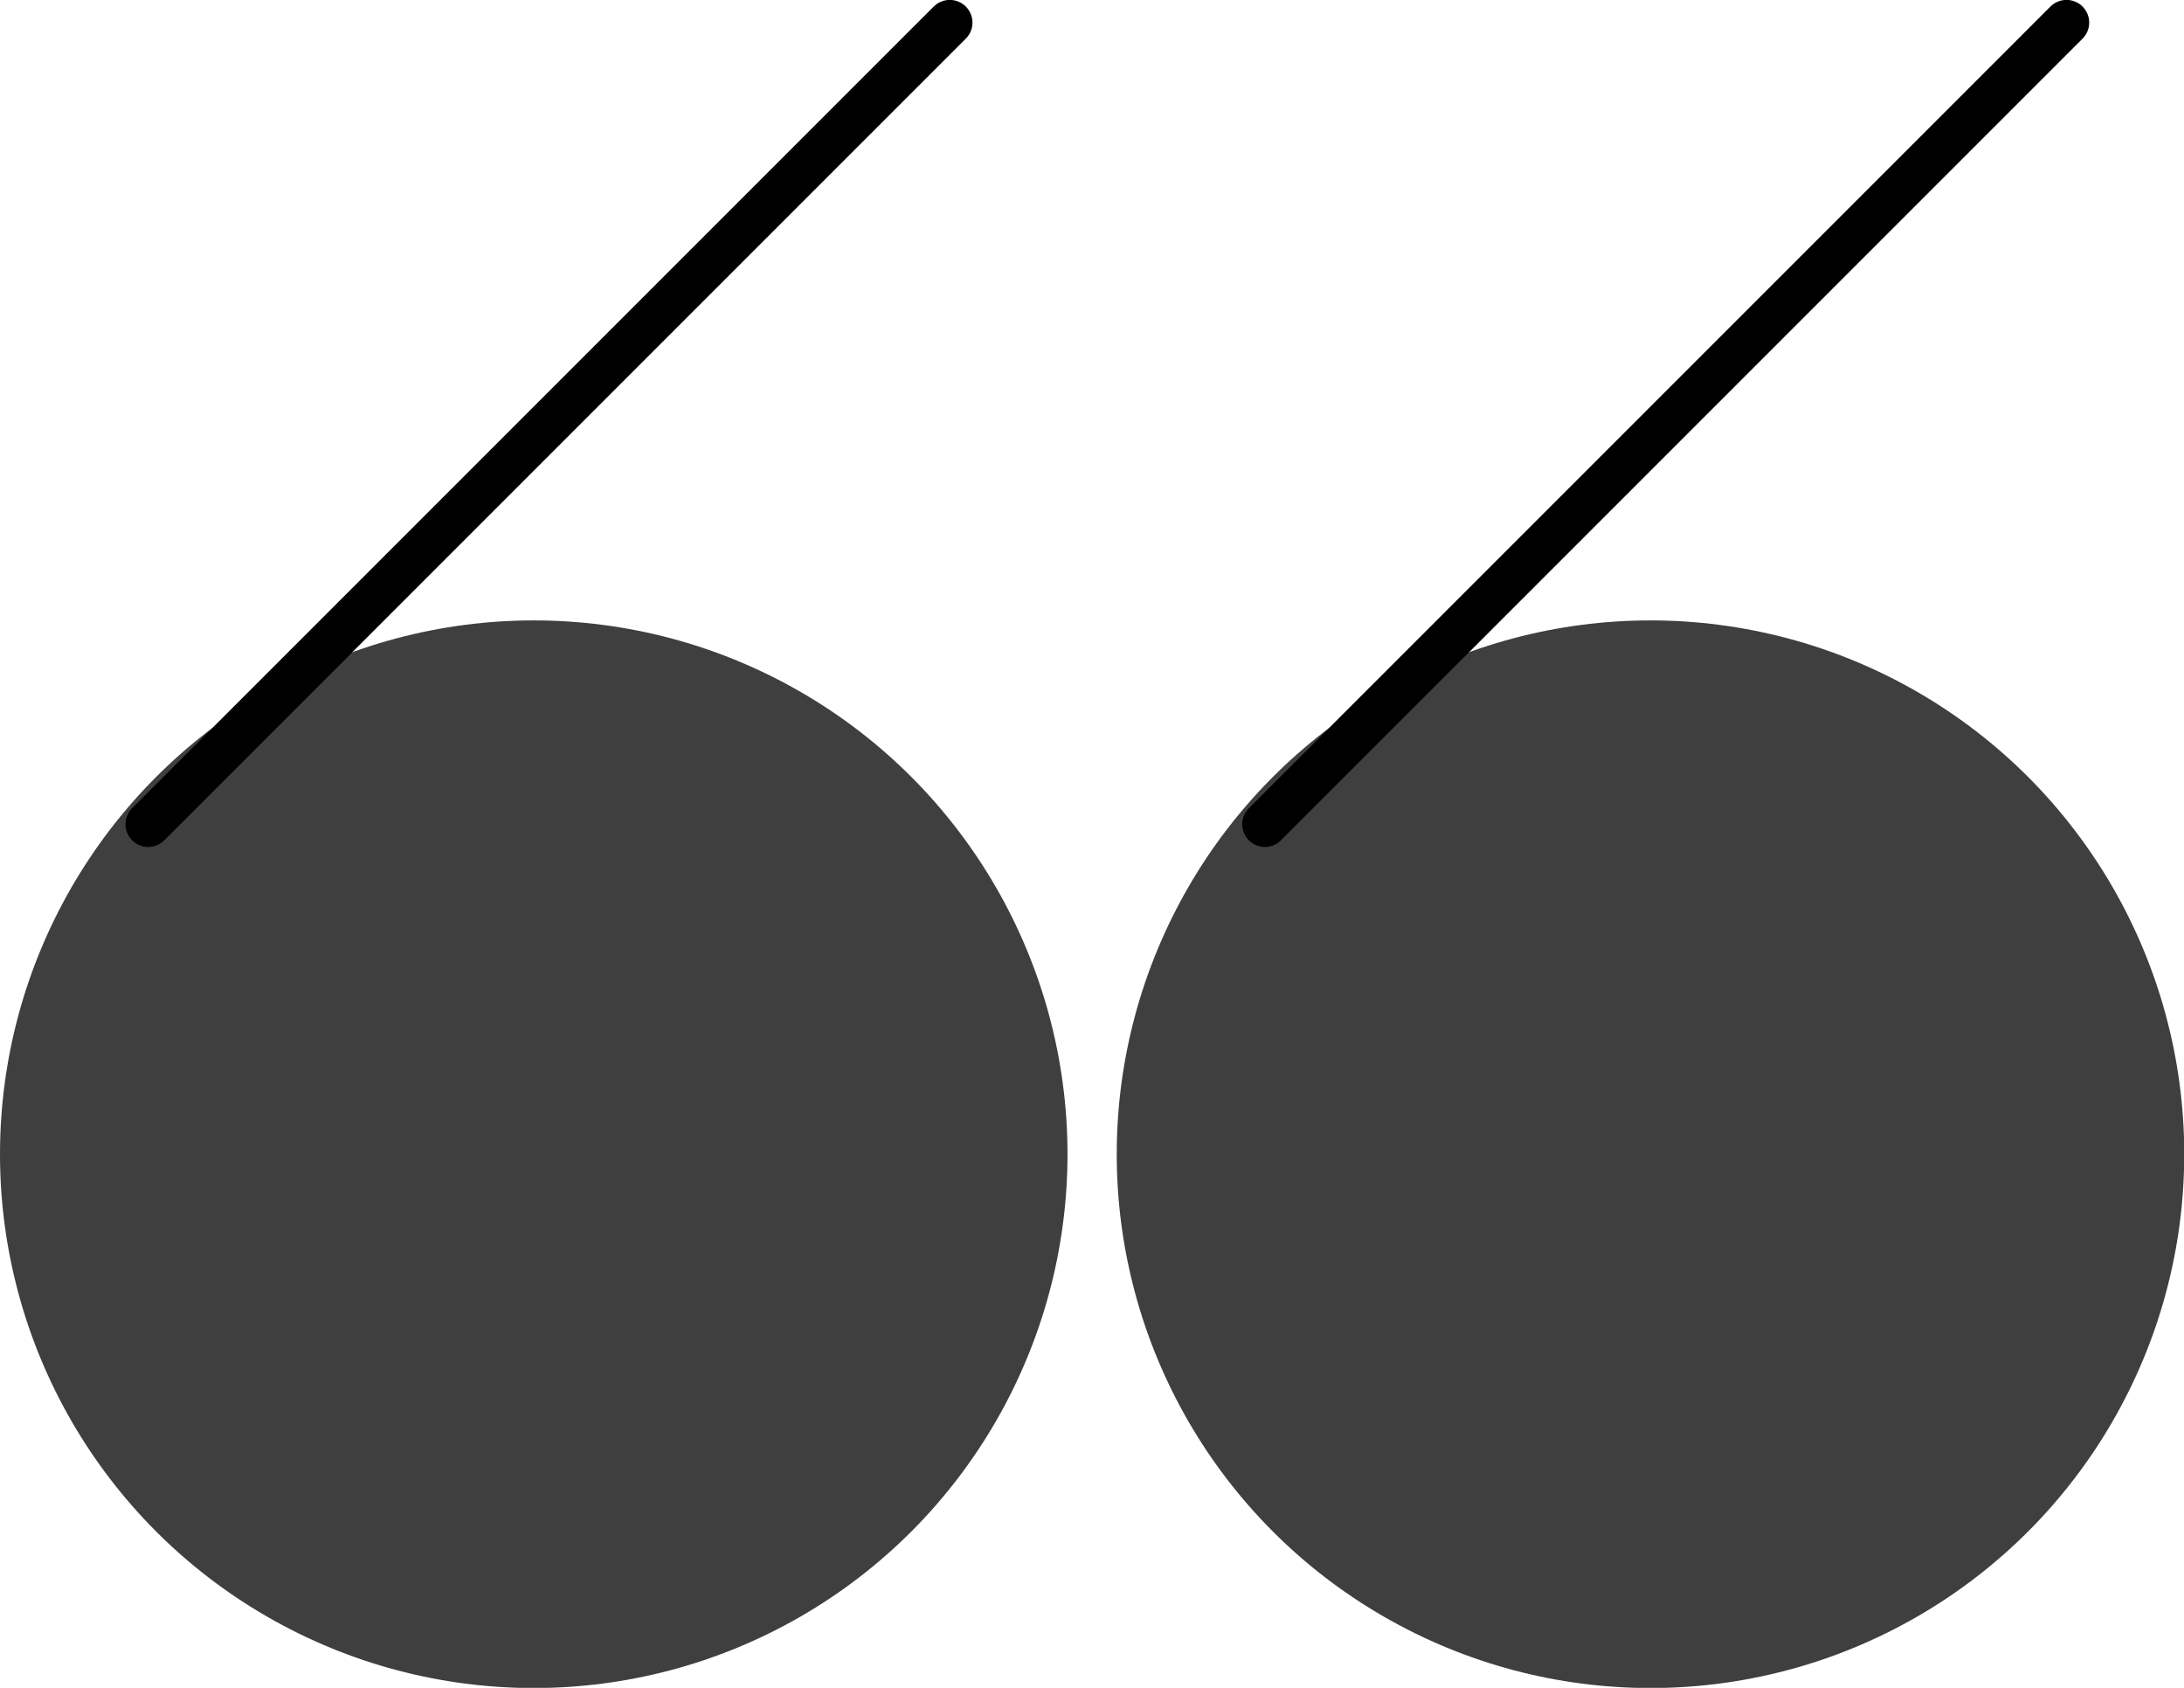
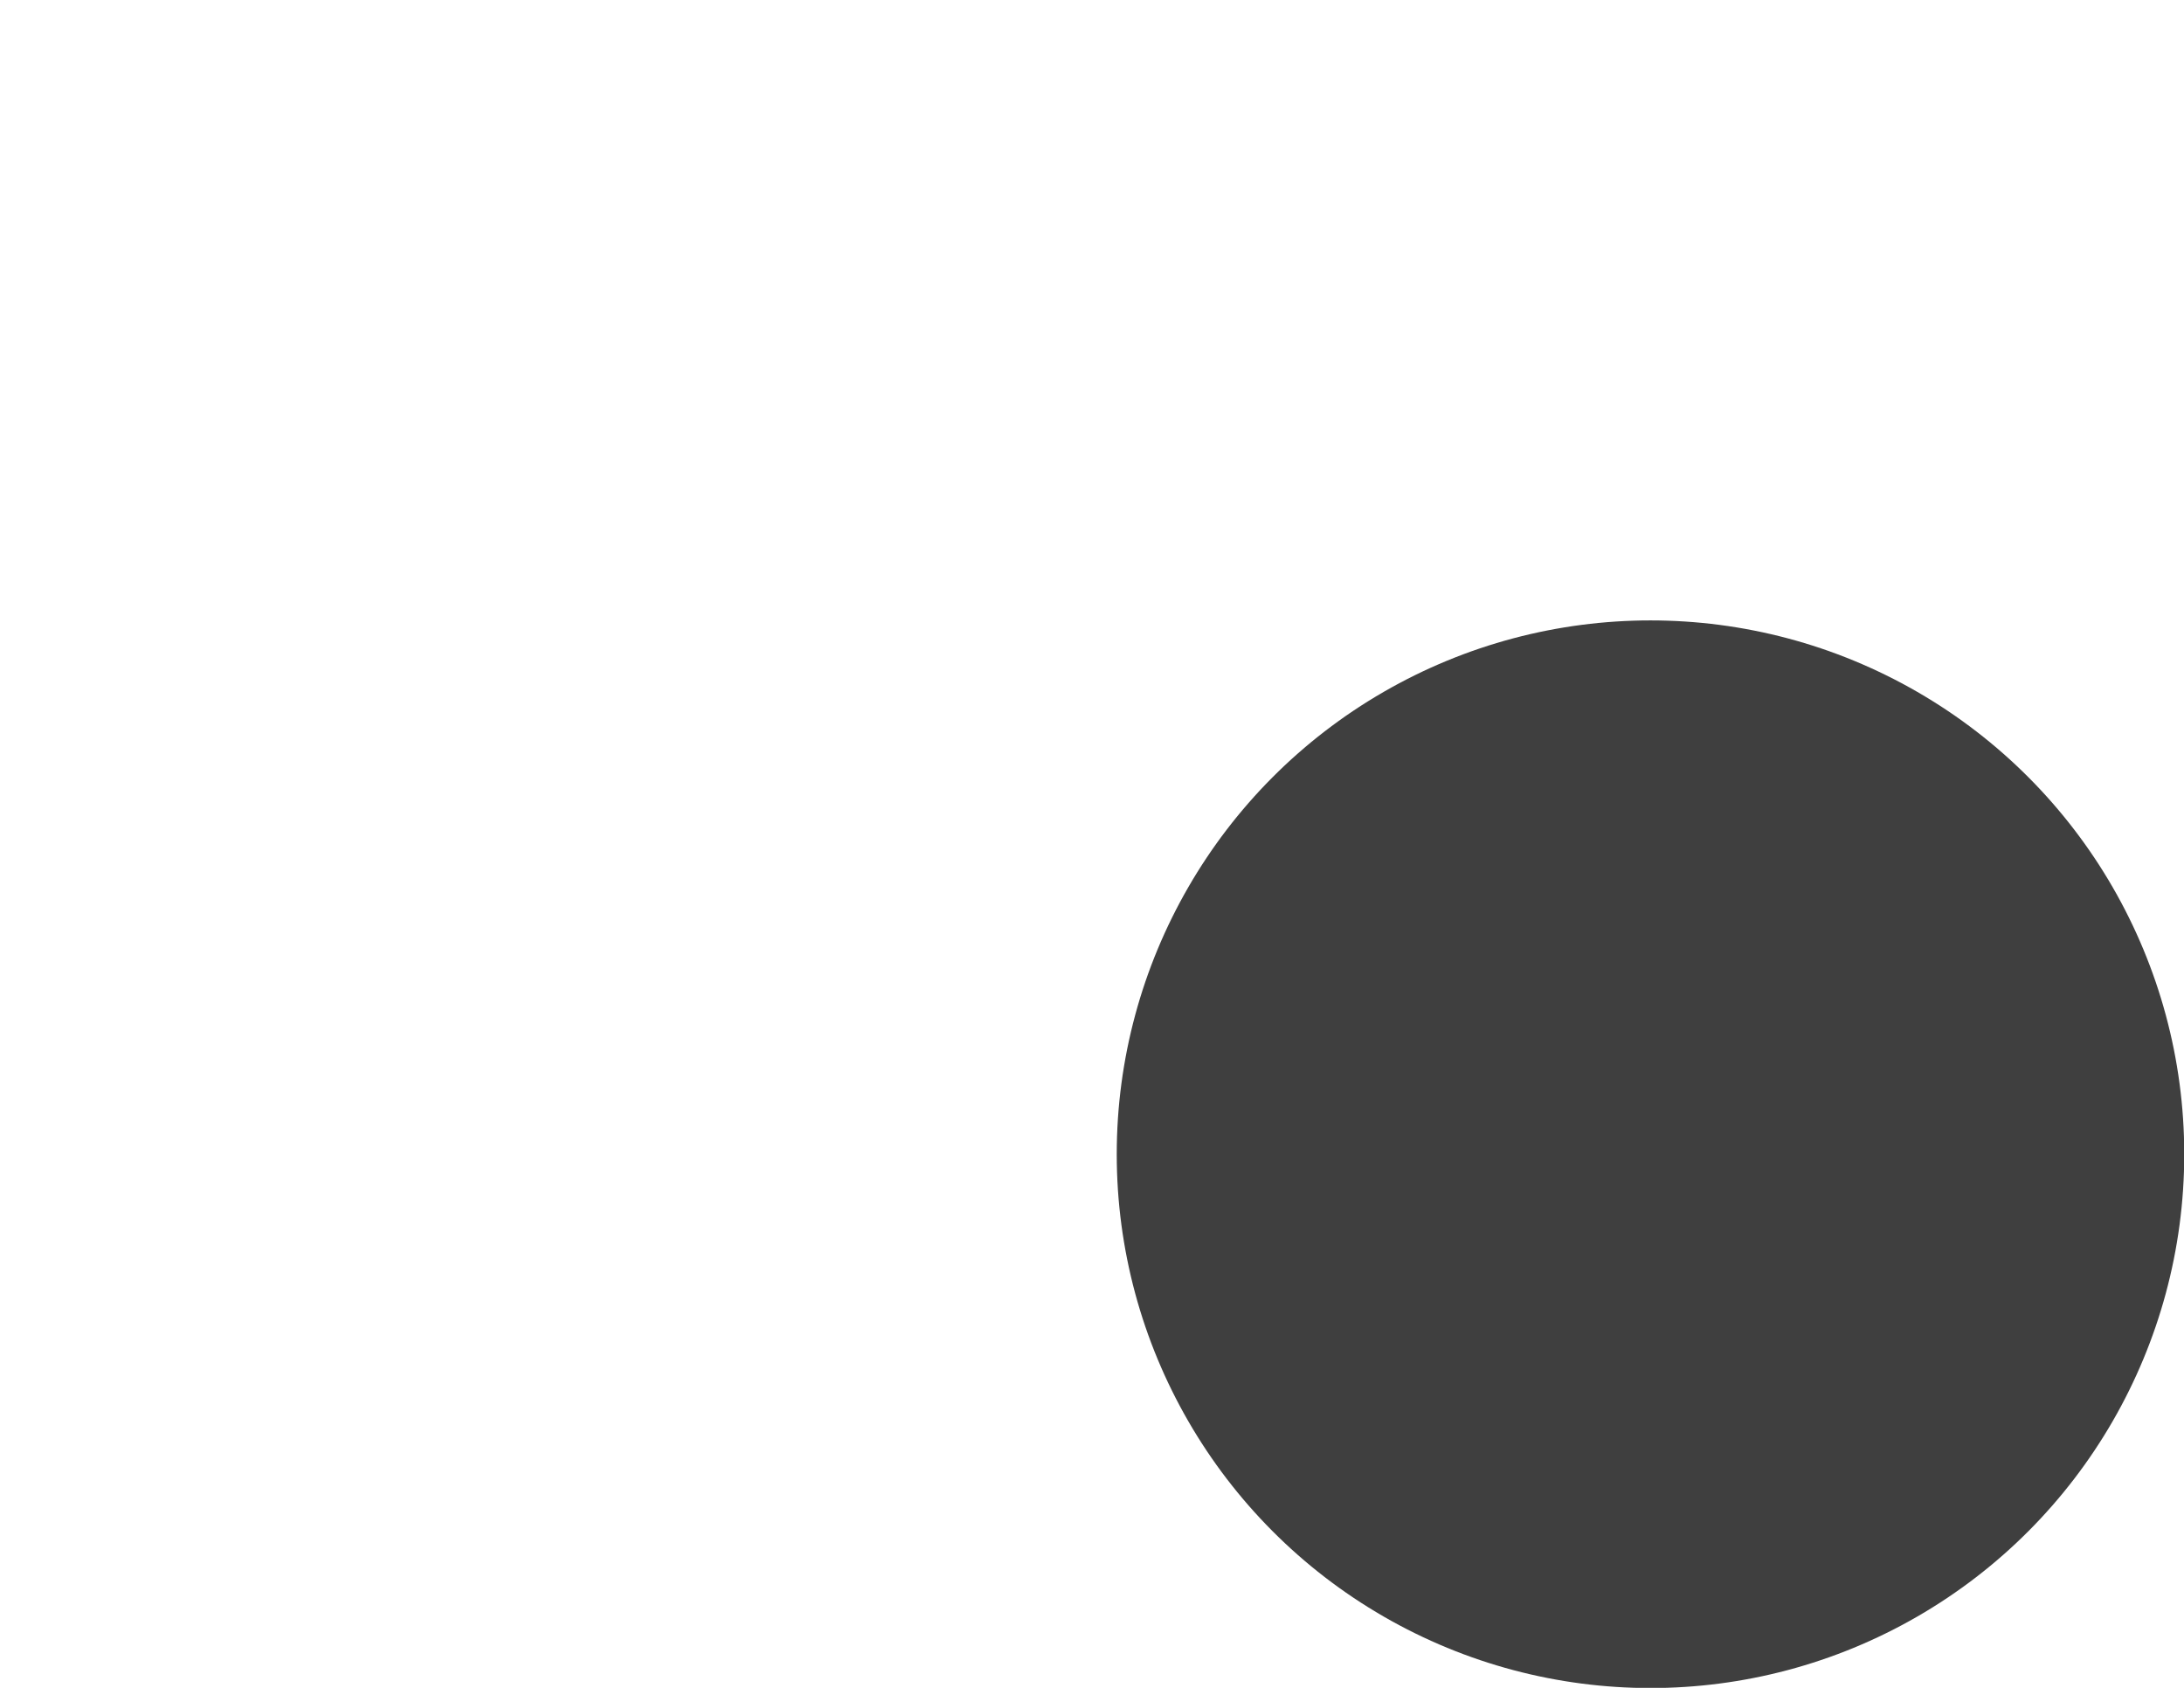
<svg xmlns="http://www.w3.org/2000/svg" x="0px" y="0px" viewBox="0 0 91.82 70.95" style="vertical-align: middle; max-width: 100%; width: 100%;" width="100%">
  <g>
    <g>
-       <circle cx="22.44" cy="48.52" r="22.44" fill="rgb(63,63,63)">
-      </circle>
-       <line style="stroke: rgb(0, 0, 0); stroke-width: 1.908; stroke-linecap: round; stroke-miterlimit: 10;" x1="39.93" y1="0.95" x2="6.23" y2="34.65" fill="none">
-      </line>
-     </g>
+       </g>
    <g>
      <circle cx="69.39" cy="48.52" r="22.44" fill="rgb(63,63,63)">
     </circle>
-       <line style="stroke: rgb(0, 0, 0); stroke-width: 1.908; stroke-linecap: round; stroke-miterlimit: 10;" x1="86.88" y1="0.95" x2="53.18" y2="34.65" fill="none">
-      </line>
    </g>
  </g>
</svg>